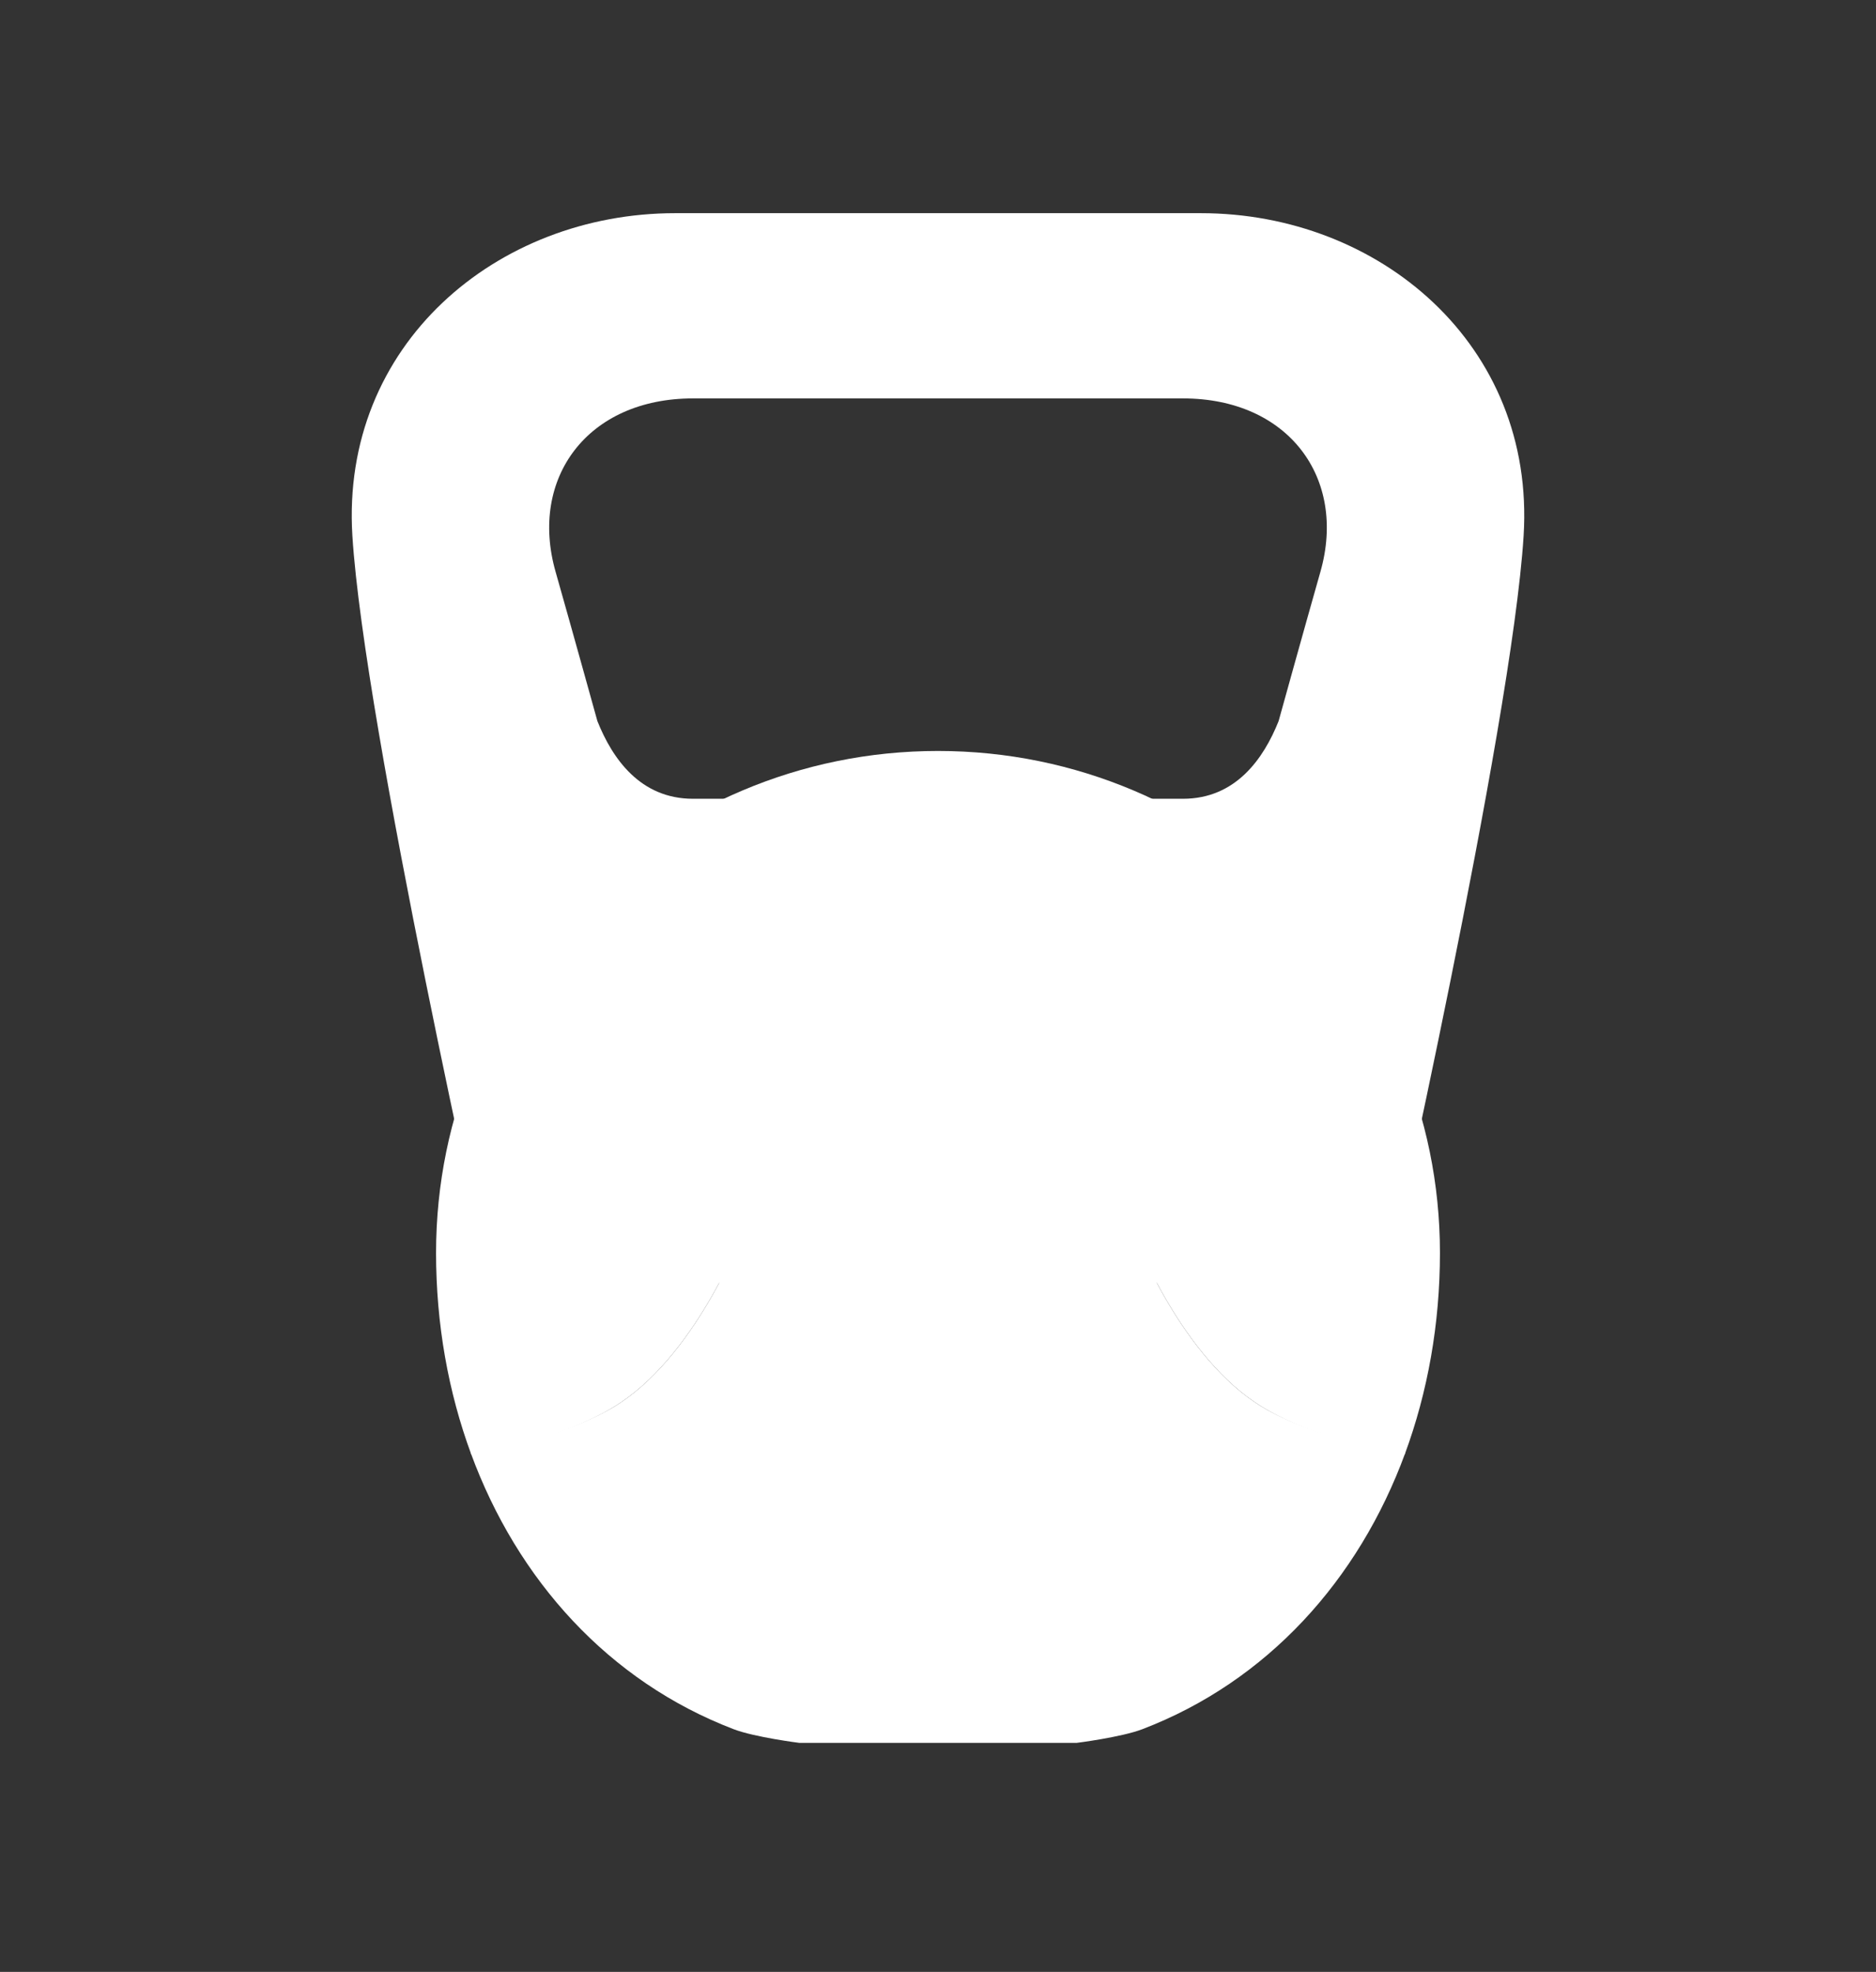
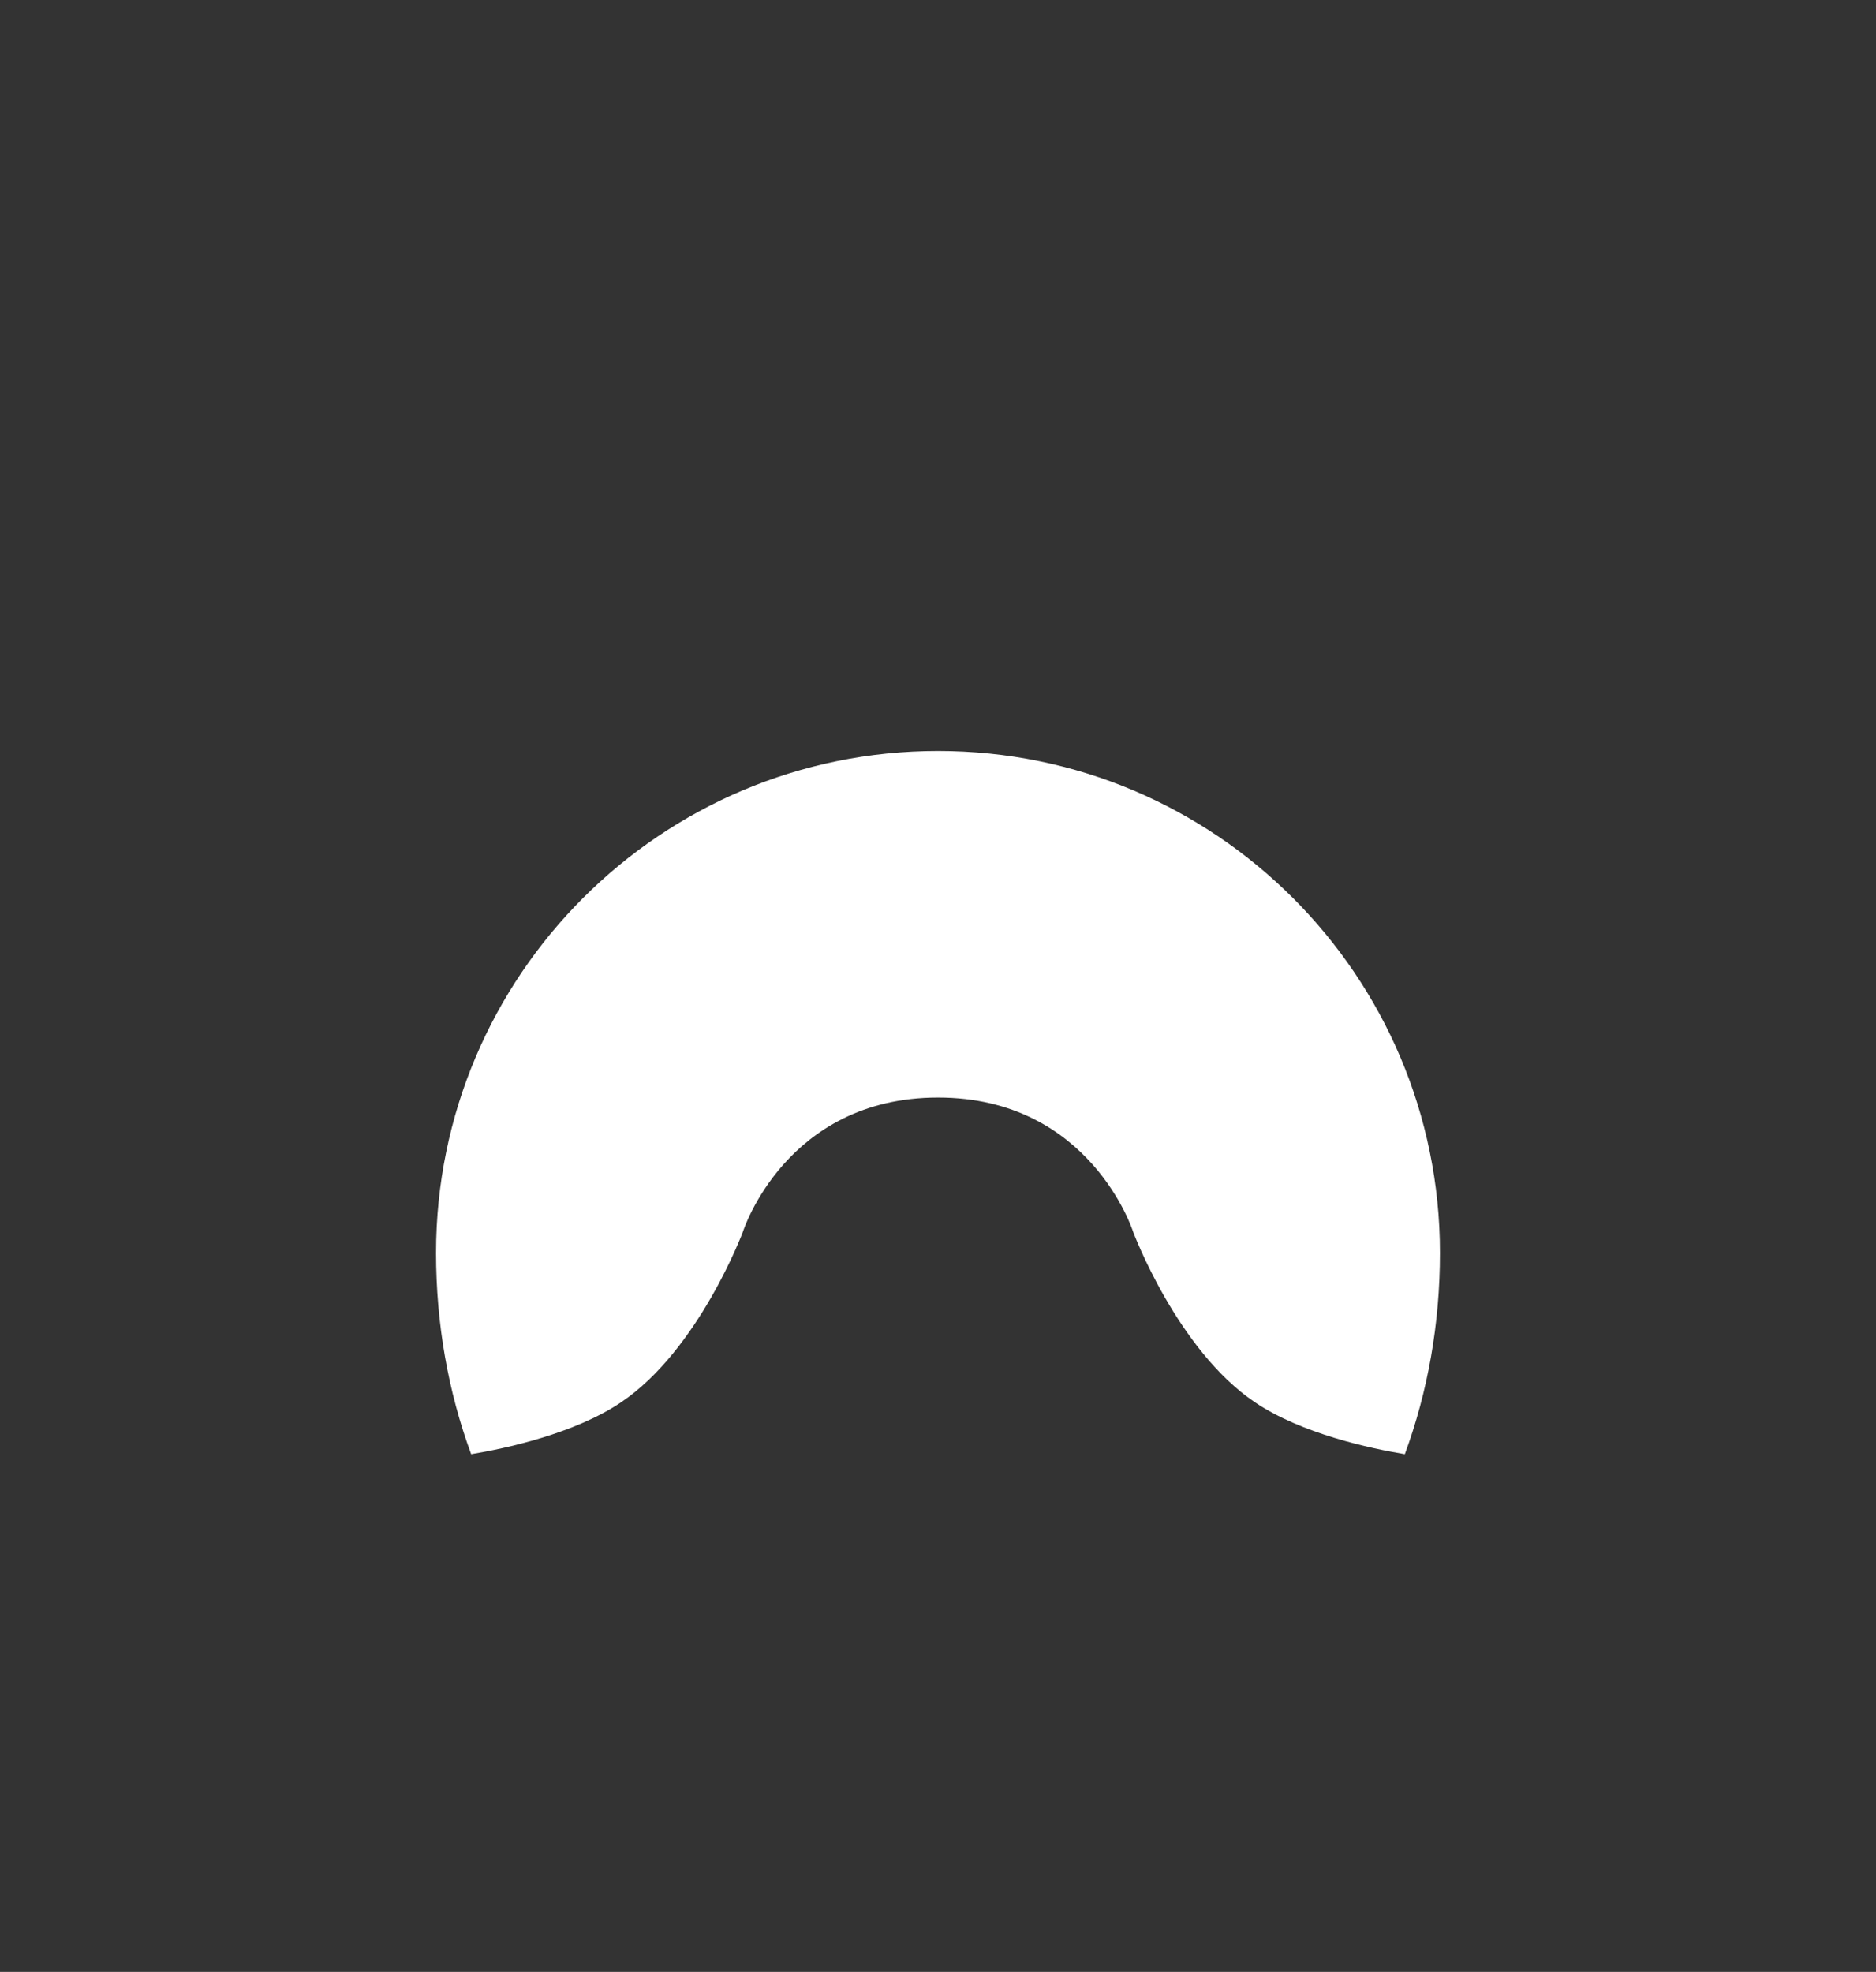
<svg xmlns="http://www.w3.org/2000/svg" width="176" height="185" viewBox="0 0 176 185" fill="none">
  <rect x="0" y="0" width="176" height="185" fill="#333333" stroke="none" />
-   <path fill-rule="evenodd" clip-rule="evenodd" d="M142.94 50.273C141.818 68.212 130.046 120.349 130.046 120.349H45.954C45.954 120.349 34.181 68.212 33.06 50.273C31.939 32.333 46.614 20 63.333 20H112.667C129.386 20 144.061 32.333 142.94 50.273ZM110.985 37.379H65.015C55.107 37.379 49.627 44.871 52.121 53.636C53.673 59.093 56.045 67.652 56.045 67.652C57.447 71.167 60.061 74.94 65.015 74.94H110.985C115.939 74.94 118.553 71.167 119.955 67.652C119.955 67.652 122.326 59.093 123.879 53.636C126.373 44.871 120.893 37.379 110.985 37.379Z" fill="white" />
  <path fill-rule="evenodd" clip-rule="evenodd" d="M131.797 136.427C128.596 135.896 122.127 134.521 117.735 131.562C110.432 126.645 106.299 115.551 106.299 115.551C106.299 115.551 102.296 102.971 88 102.971C73.705 102.971 69.702 115.551 69.702 115.551C69.702 115.551 65.568 126.645 58.266 131.562C53.873 134.521 47.404 135.896 44.203 136.427C42.054 130.603 40.909 124.208 40.909 117.546C40.909 91.538 61.993 70.455 88 70.455C114.008 70.455 135.091 91.538 135.091 117.546C135.091 124.208 133.946 130.603 131.797 136.427Z" fill="white" />
-   <path fill-rule="evenodd" clip-rule="evenodd" d="M58.265 131.562C65.568 126.645 69.702 115.551 69.702 115.551C69.702 115.551 73.704 102.971 88 102.971C102.296 102.971 106.298 115.551 106.298 115.551C106.298 115.551 110.432 126.645 117.735 131.562C121.902 134.369 128.437 135.749 131.83 136.336C127.463 148.235 118.887 157.753 107.161 162.236C105.196 162.987 101.006 163.516 101.006 163.516H74.993C74.993 163.516 70.804 162.987 68.839 162.236C57.113 157.753 48.536 148.235 44.17 136.336C47.563 135.749 54.097 134.369 58.265 131.562Z" fill="white" />
</svg>